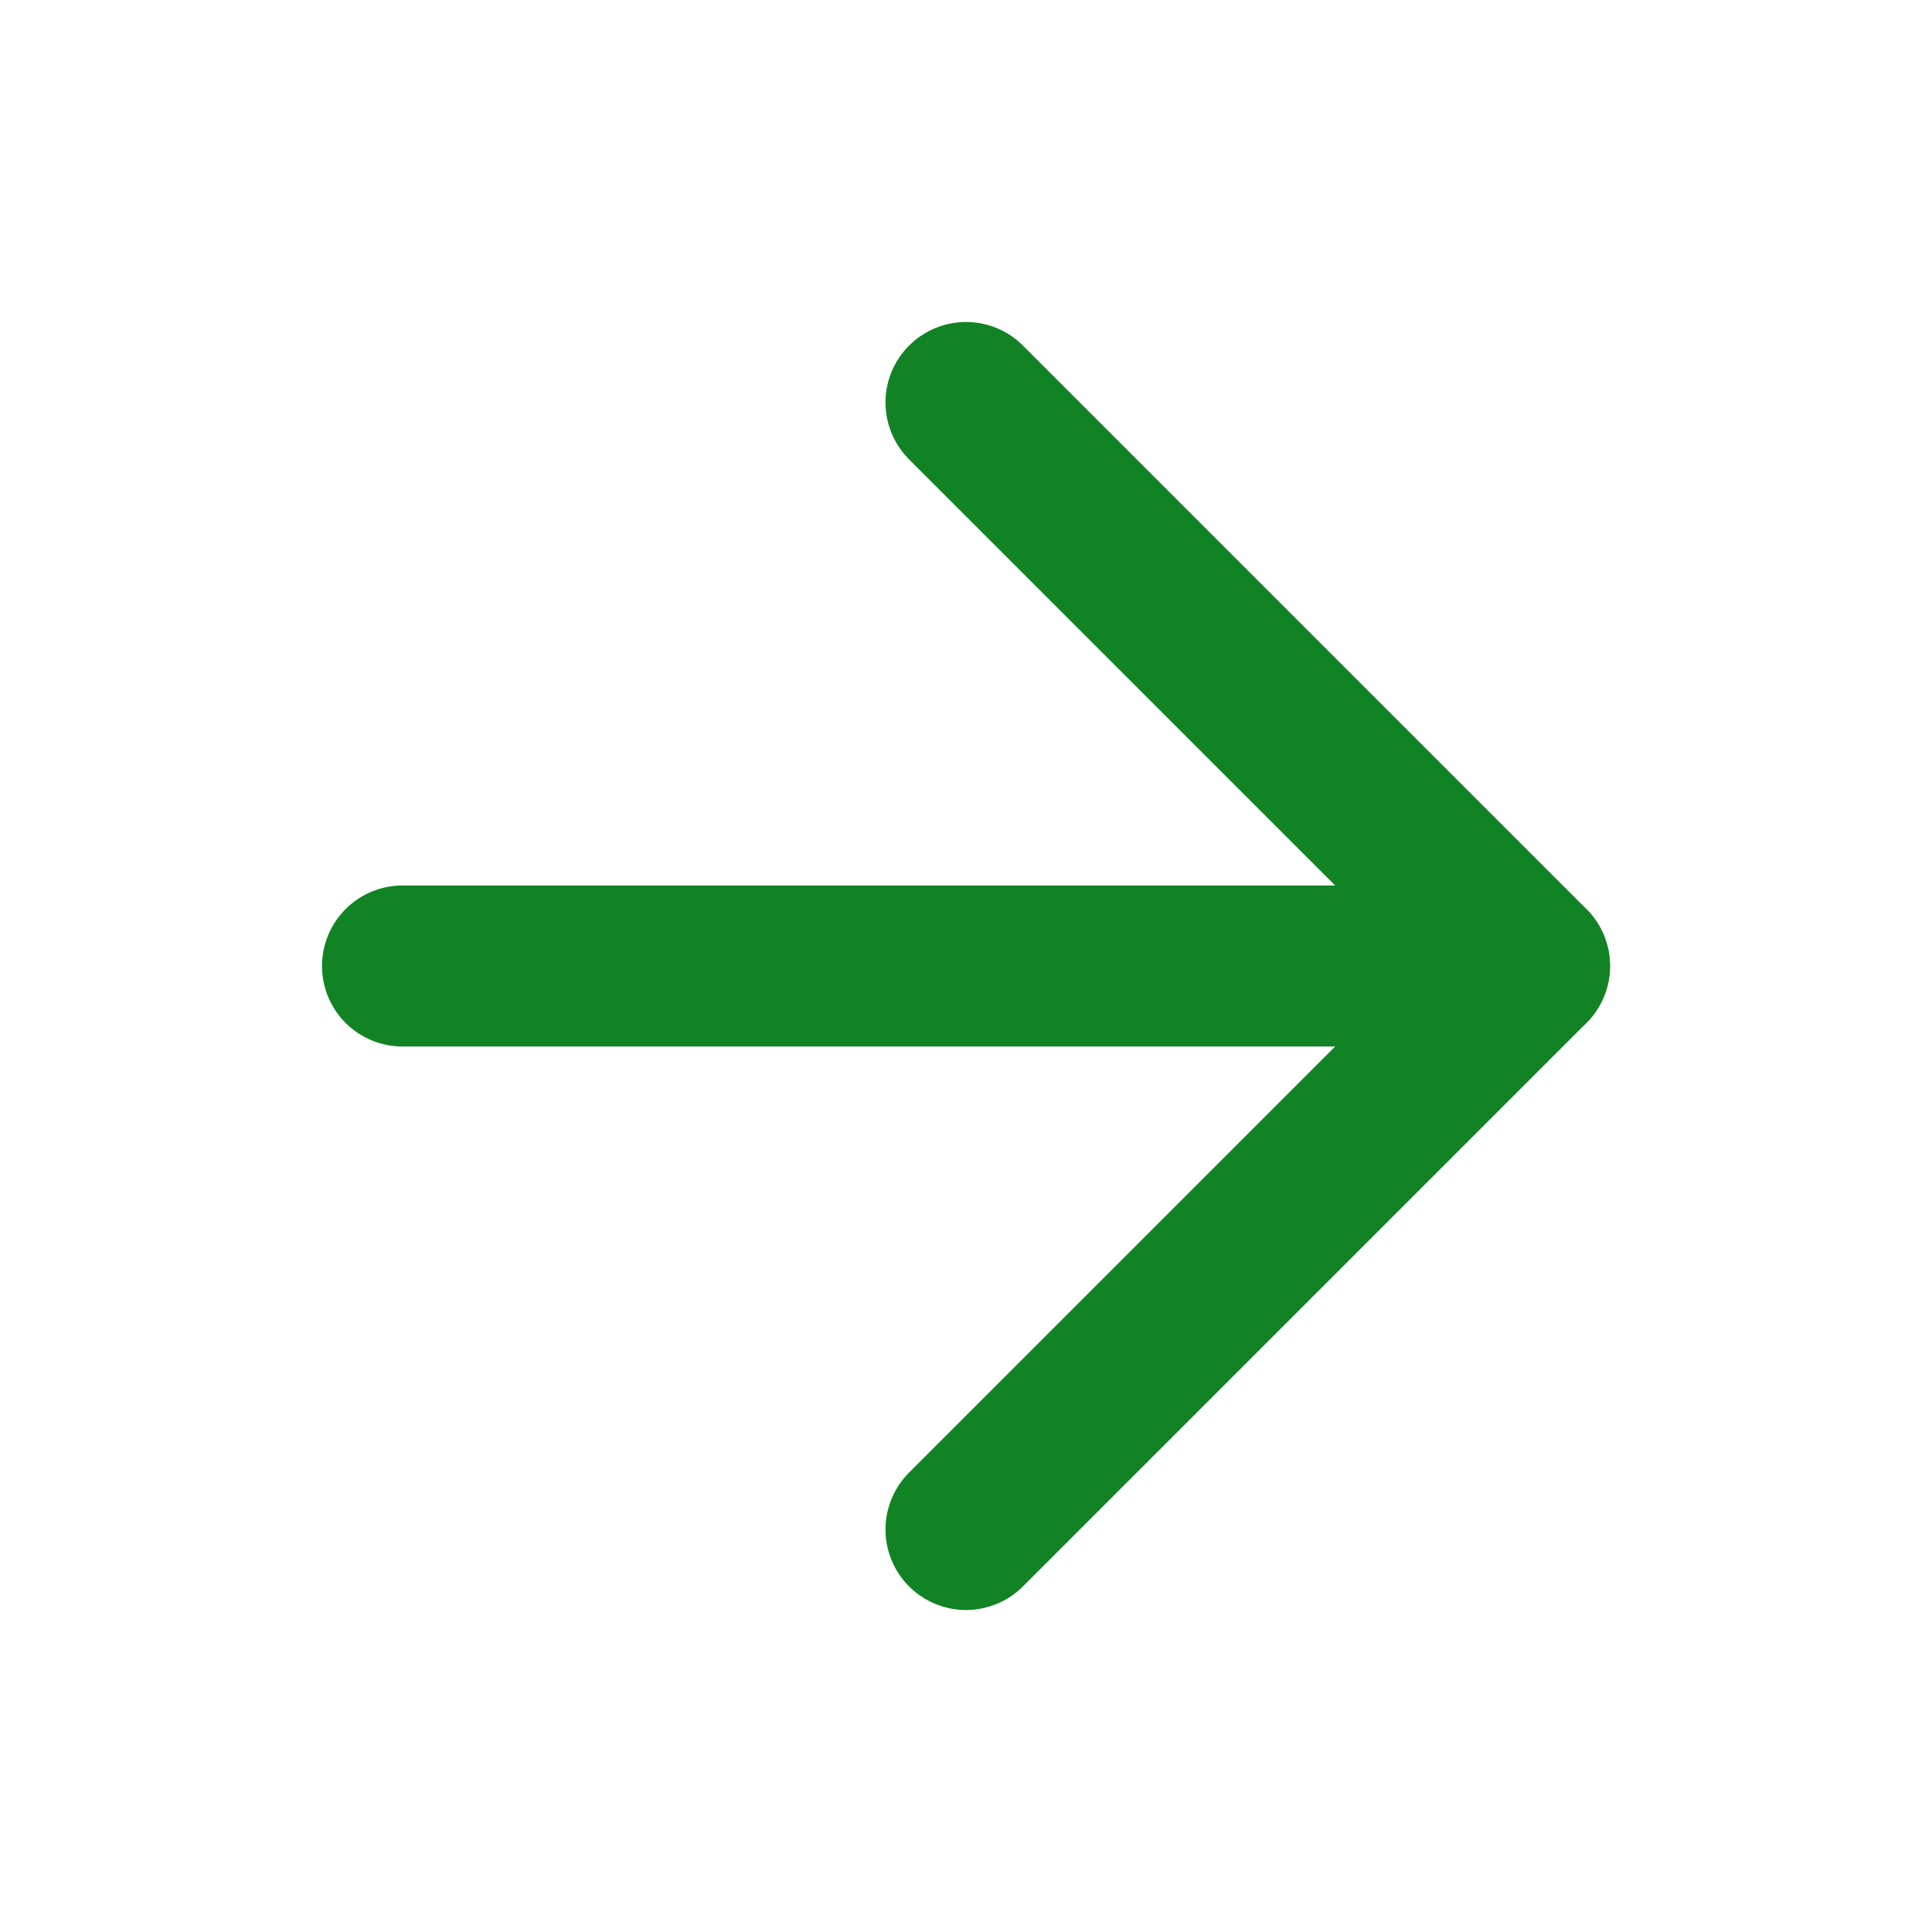
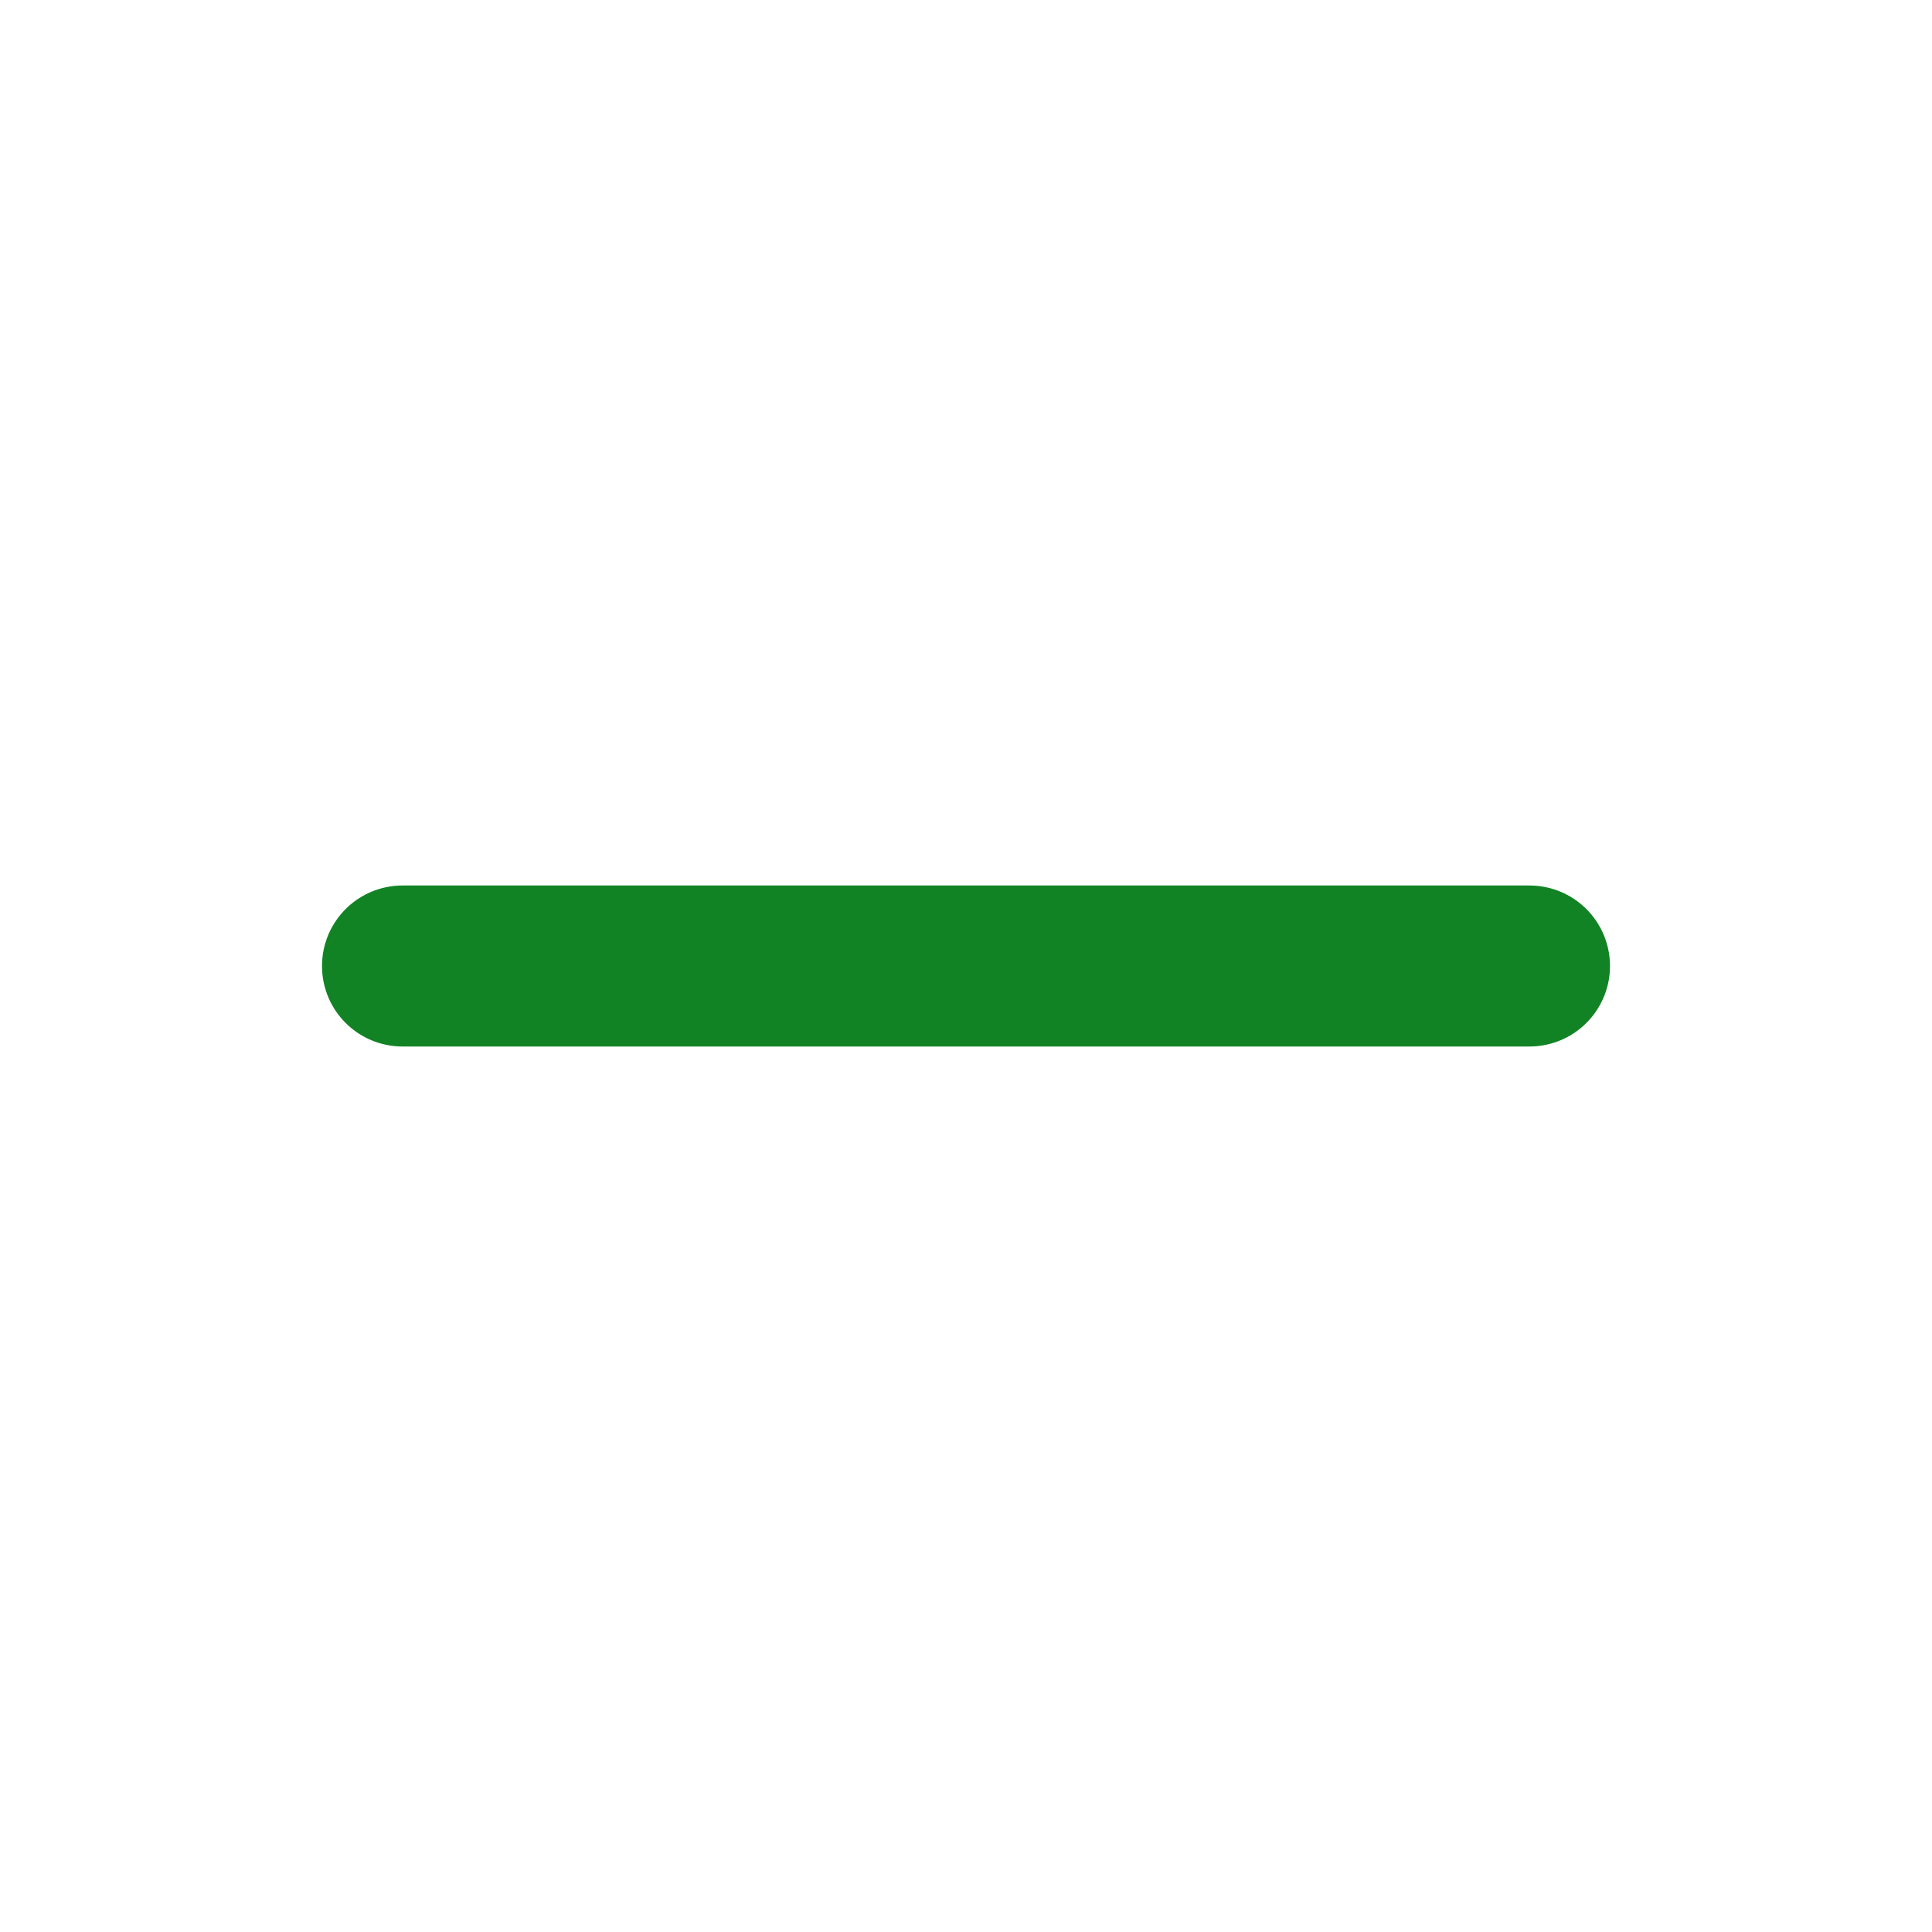
<svg xmlns="http://www.w3.org/2000/svg" width="24" height="24" viewBox="0 0 24 24" fill="none">
  <path d="M5 12H19" stroke="#128324" stroke-width="2" stroke-linecap="round" stroke-linejoin="round" />
-   <path d="M12 5L19 12L12 19" stroke="#128324" stroke-width="2" stroke-linecap="round" stroke-linejoin="round" />
</svg>